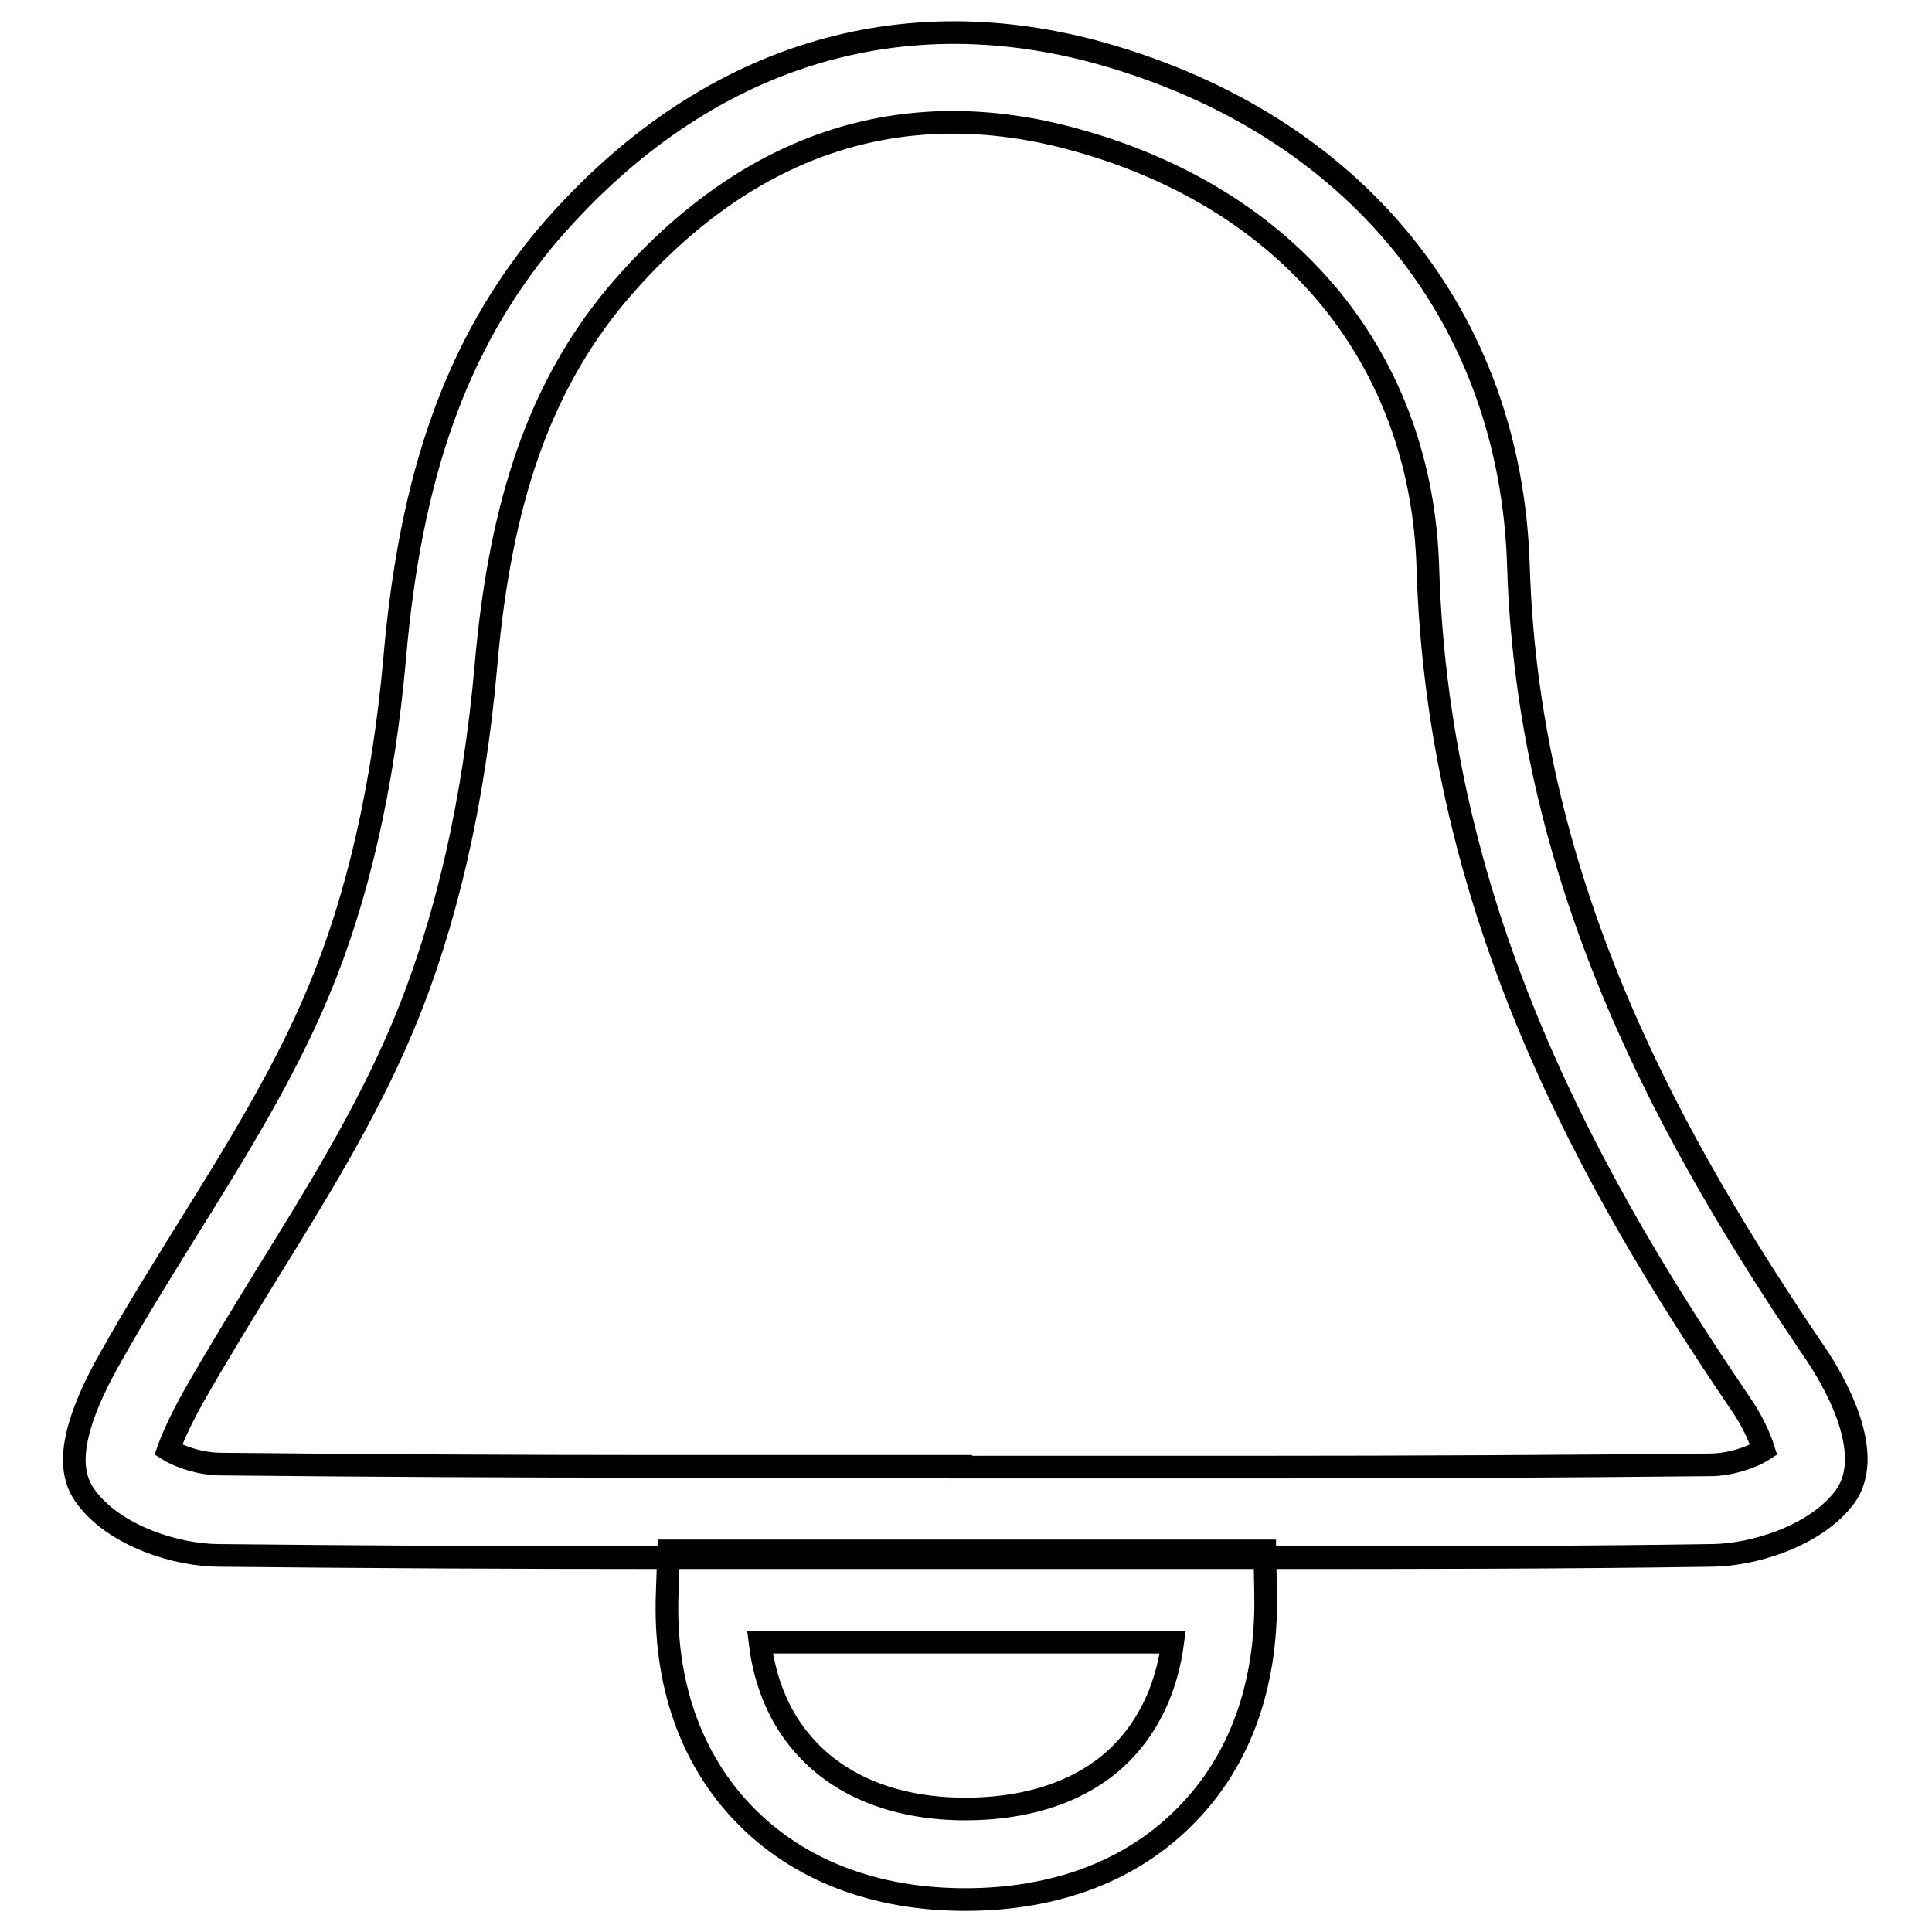
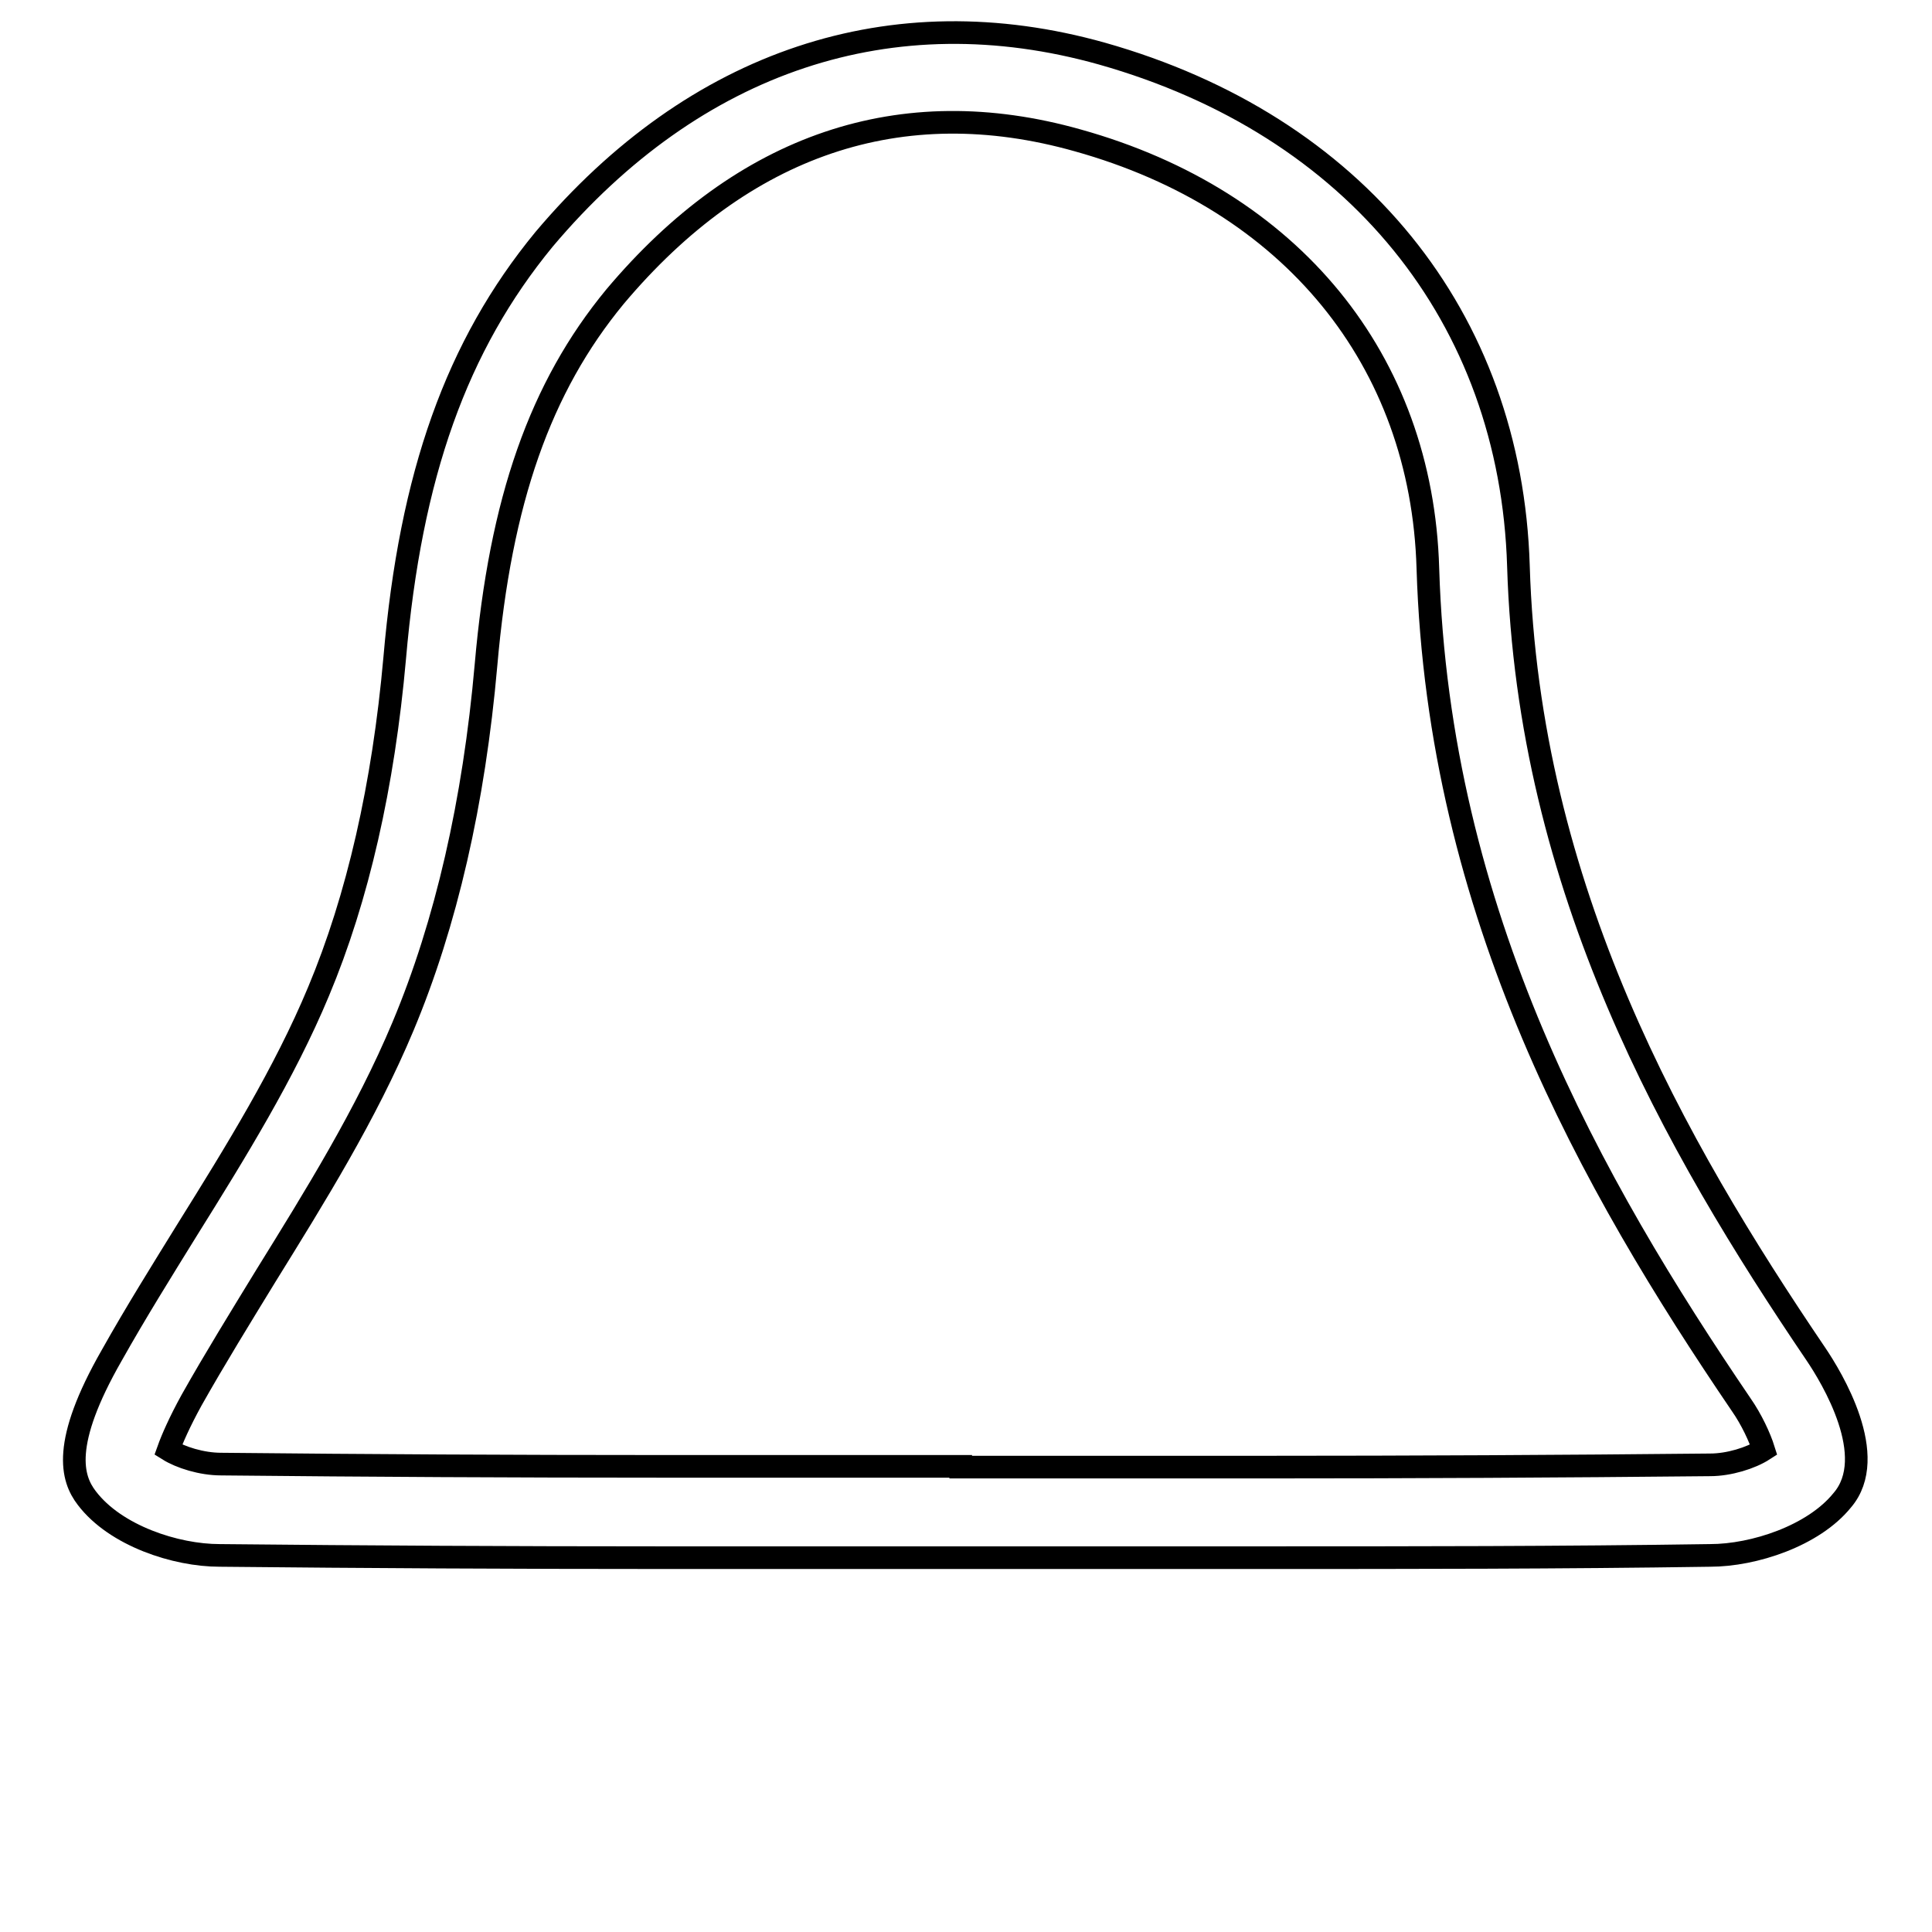
<svg xmlns="http://www.w3.org/2000/svg" version="1.1" x="0px" y="0px" viewBox="0 0 256 256" enable-background="new 0 0 256 256" xml:space="preserve">
  <g>
    <g>
-       <path stroke-width="3" fill-opacity="0" stroke="#000000" d="M127.9,251.7c-12,0-22.2-3.9-29.4-11.4c-7-7.3-10.5-17.3-10.1-29l0.2-5.8h79l0.1,5.9c0.2,11.9-3.4,21.9-10.5,29.1C150.1,247.8,140,251.7,127.9,251.7z M100.7,217.6c0.7,5.8,2.9,10.7,6.5,14.4c4.8,5,12,7.7,20.7,7.7c8.8,0,16-2.6,20.8-7.5c3.6-3.7,5.9-8.6,6.7-14.6L100.7,217.6L100.7,217.6z" />
      <path stroke-width="3" fill-opacity="0" stroke="#000000" d="M167.3,206.4l-40.1,0l-39.6,0c-19.5,0-38.9-0.1-58.5-0.3c-5.8,0-13.8-2.6-17.6-7.6c-2-2.6-3.4-7.2,3.3-18.9c3.2-5.7,6.7-11.3,10.1-16.8c6.3-10.1,12.8-20.6,17.3-31.4c5.2-12.4,8.6-27.3,10.1-44.2c2.1-24.3,8.2-41.4,19.8-55.5C92.1,8,118.2-0.7,146,7.1c33.6,9.5,54.2,34.9,55.2,67.9c1.3,42.8,20.7,76.8,39.4,104.4c2.1,3.1,8.5,13.6,3.5,19.4c-3.8,4.7-11.7,7.3-17.5,7.3C206.9,206.4,187.1,206.4,167.3,206.4z M127.3,194.4l40.1,0c19.7,0,39.5-0.1,59.2-0.3c2.5,0,5.4-0.9,7.1-2c-0.5-1.6-1.6-4-3-6c-19.7-29-40.1-64.9-41.5-110.8c-0.8-27.6-18.1-48.8-46.4-56.7c-23.4-6.6-44.3,0.5-61.3,20.7c-9.9,12-15.2,27-17.1,48.8c-1.6,18.2-5.3,34.3-11,47.9c-4.9,11.7-11.7,22.6-18.2,33.1c-3.3,5.4-6.7,10.9-9.8,16.4c-1.6,2.9-2.6,5.2-3.1,6.6c1.6,1,4.4,1.9,7,1.9c19.5,0.2,39,0.3,58.4,0.3H127.3z" />
    </g>
  </g>
</svg>